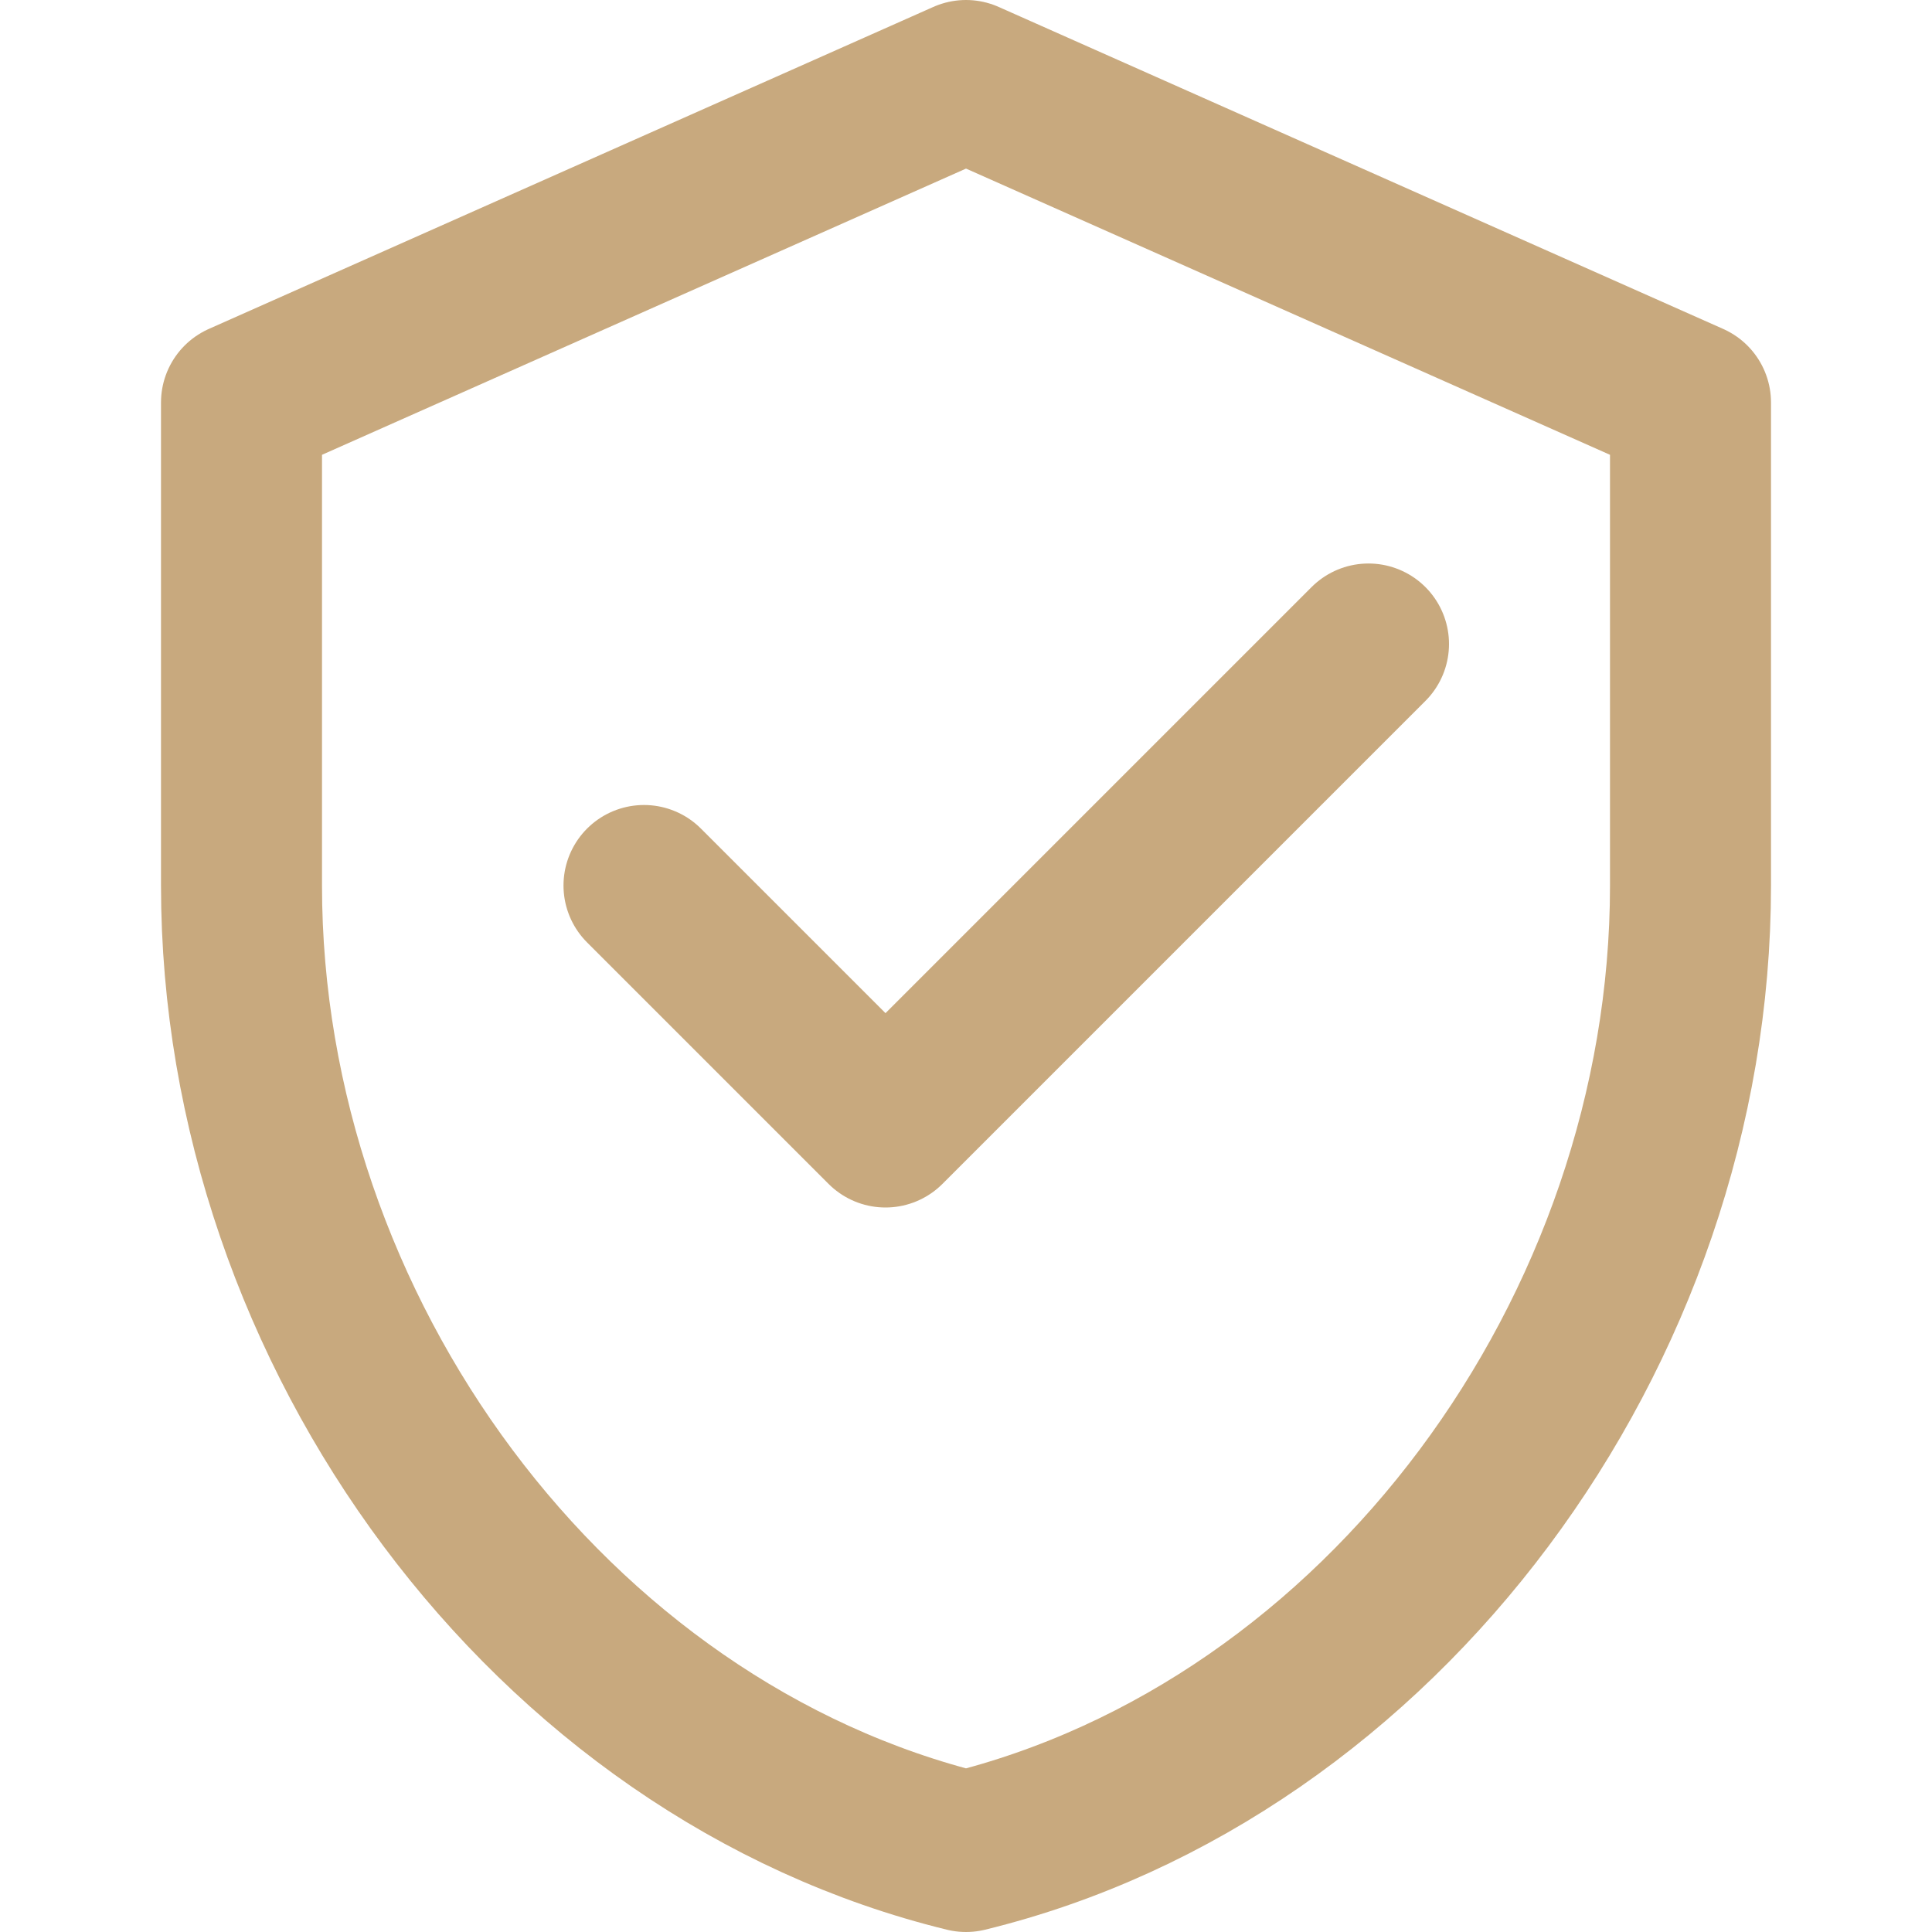
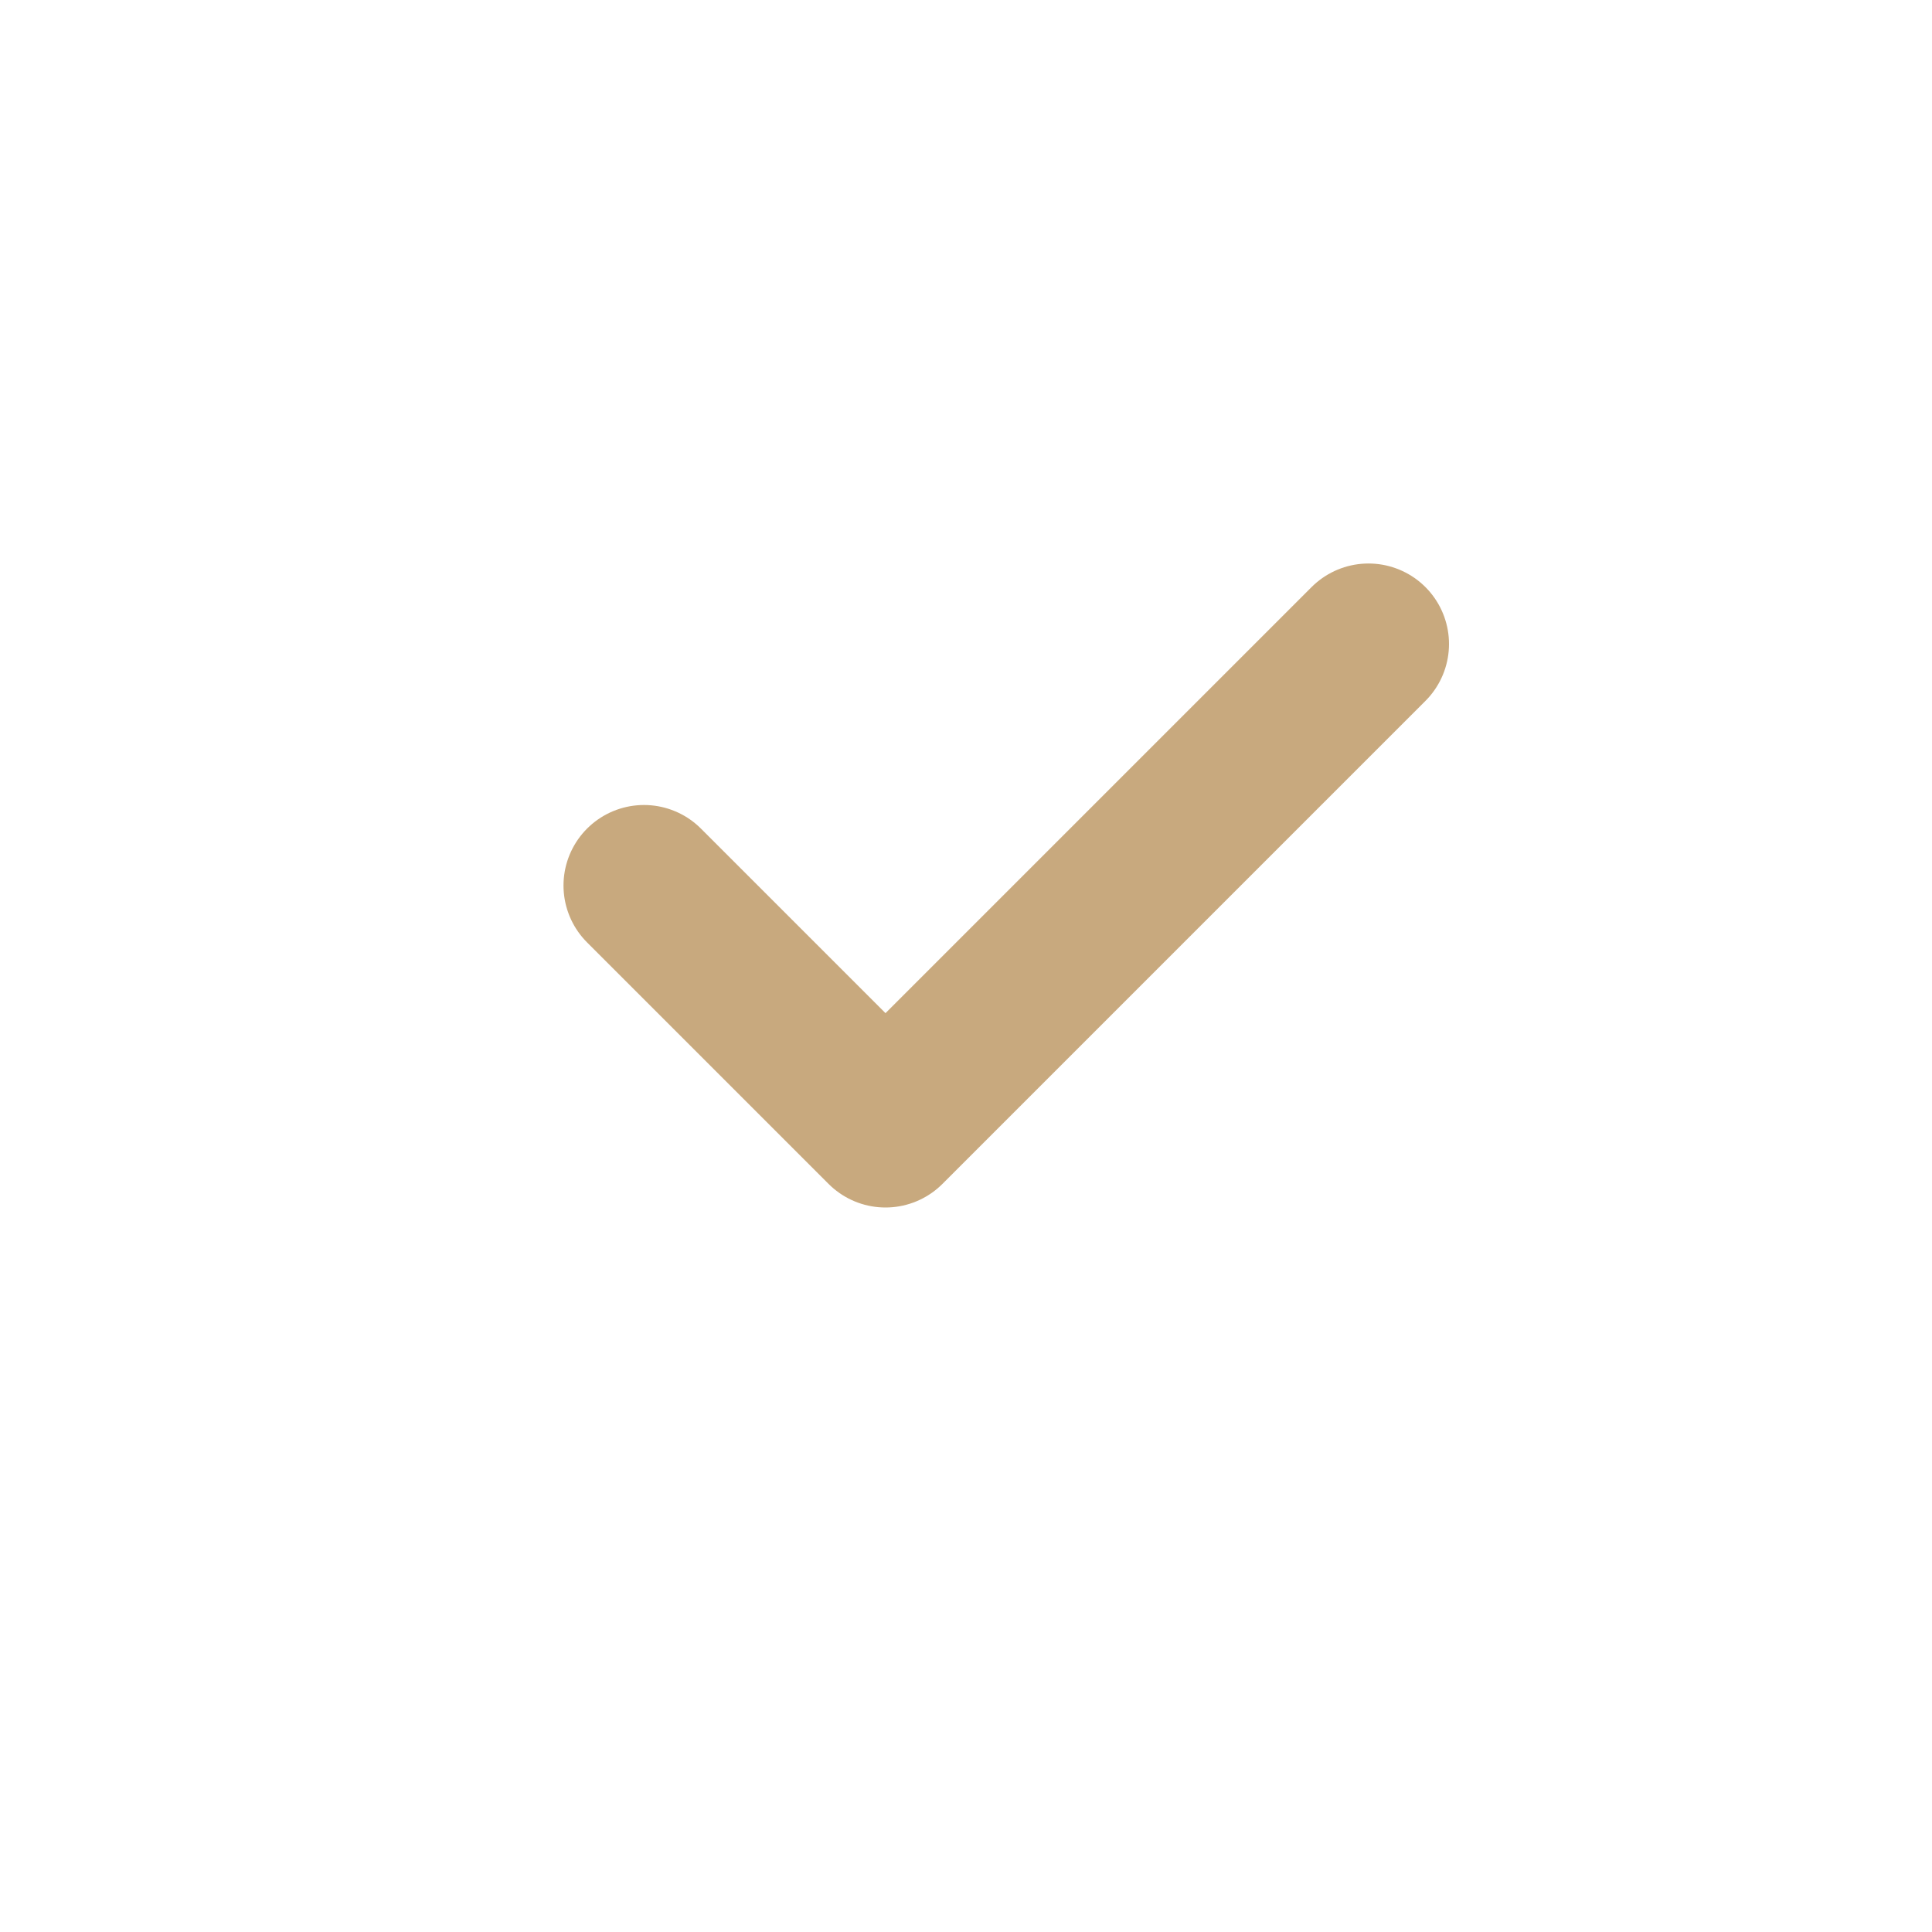
<svg xmlns="http://www.w3.org/2000/svg" viewBox="0 0 24 24" fill="none" stroke="#c8a97e" stroke-width="2" stroke-linecap="round" stroke-linejoin="round">
-   <path d="M12 1L3 5v6c0 5.55 3.84 10.74 9 12 5.16-1.26 9-6.45 9-12V5l-9-4z" />
  <path d="M8 11l3 3 6-6" />
</svg>